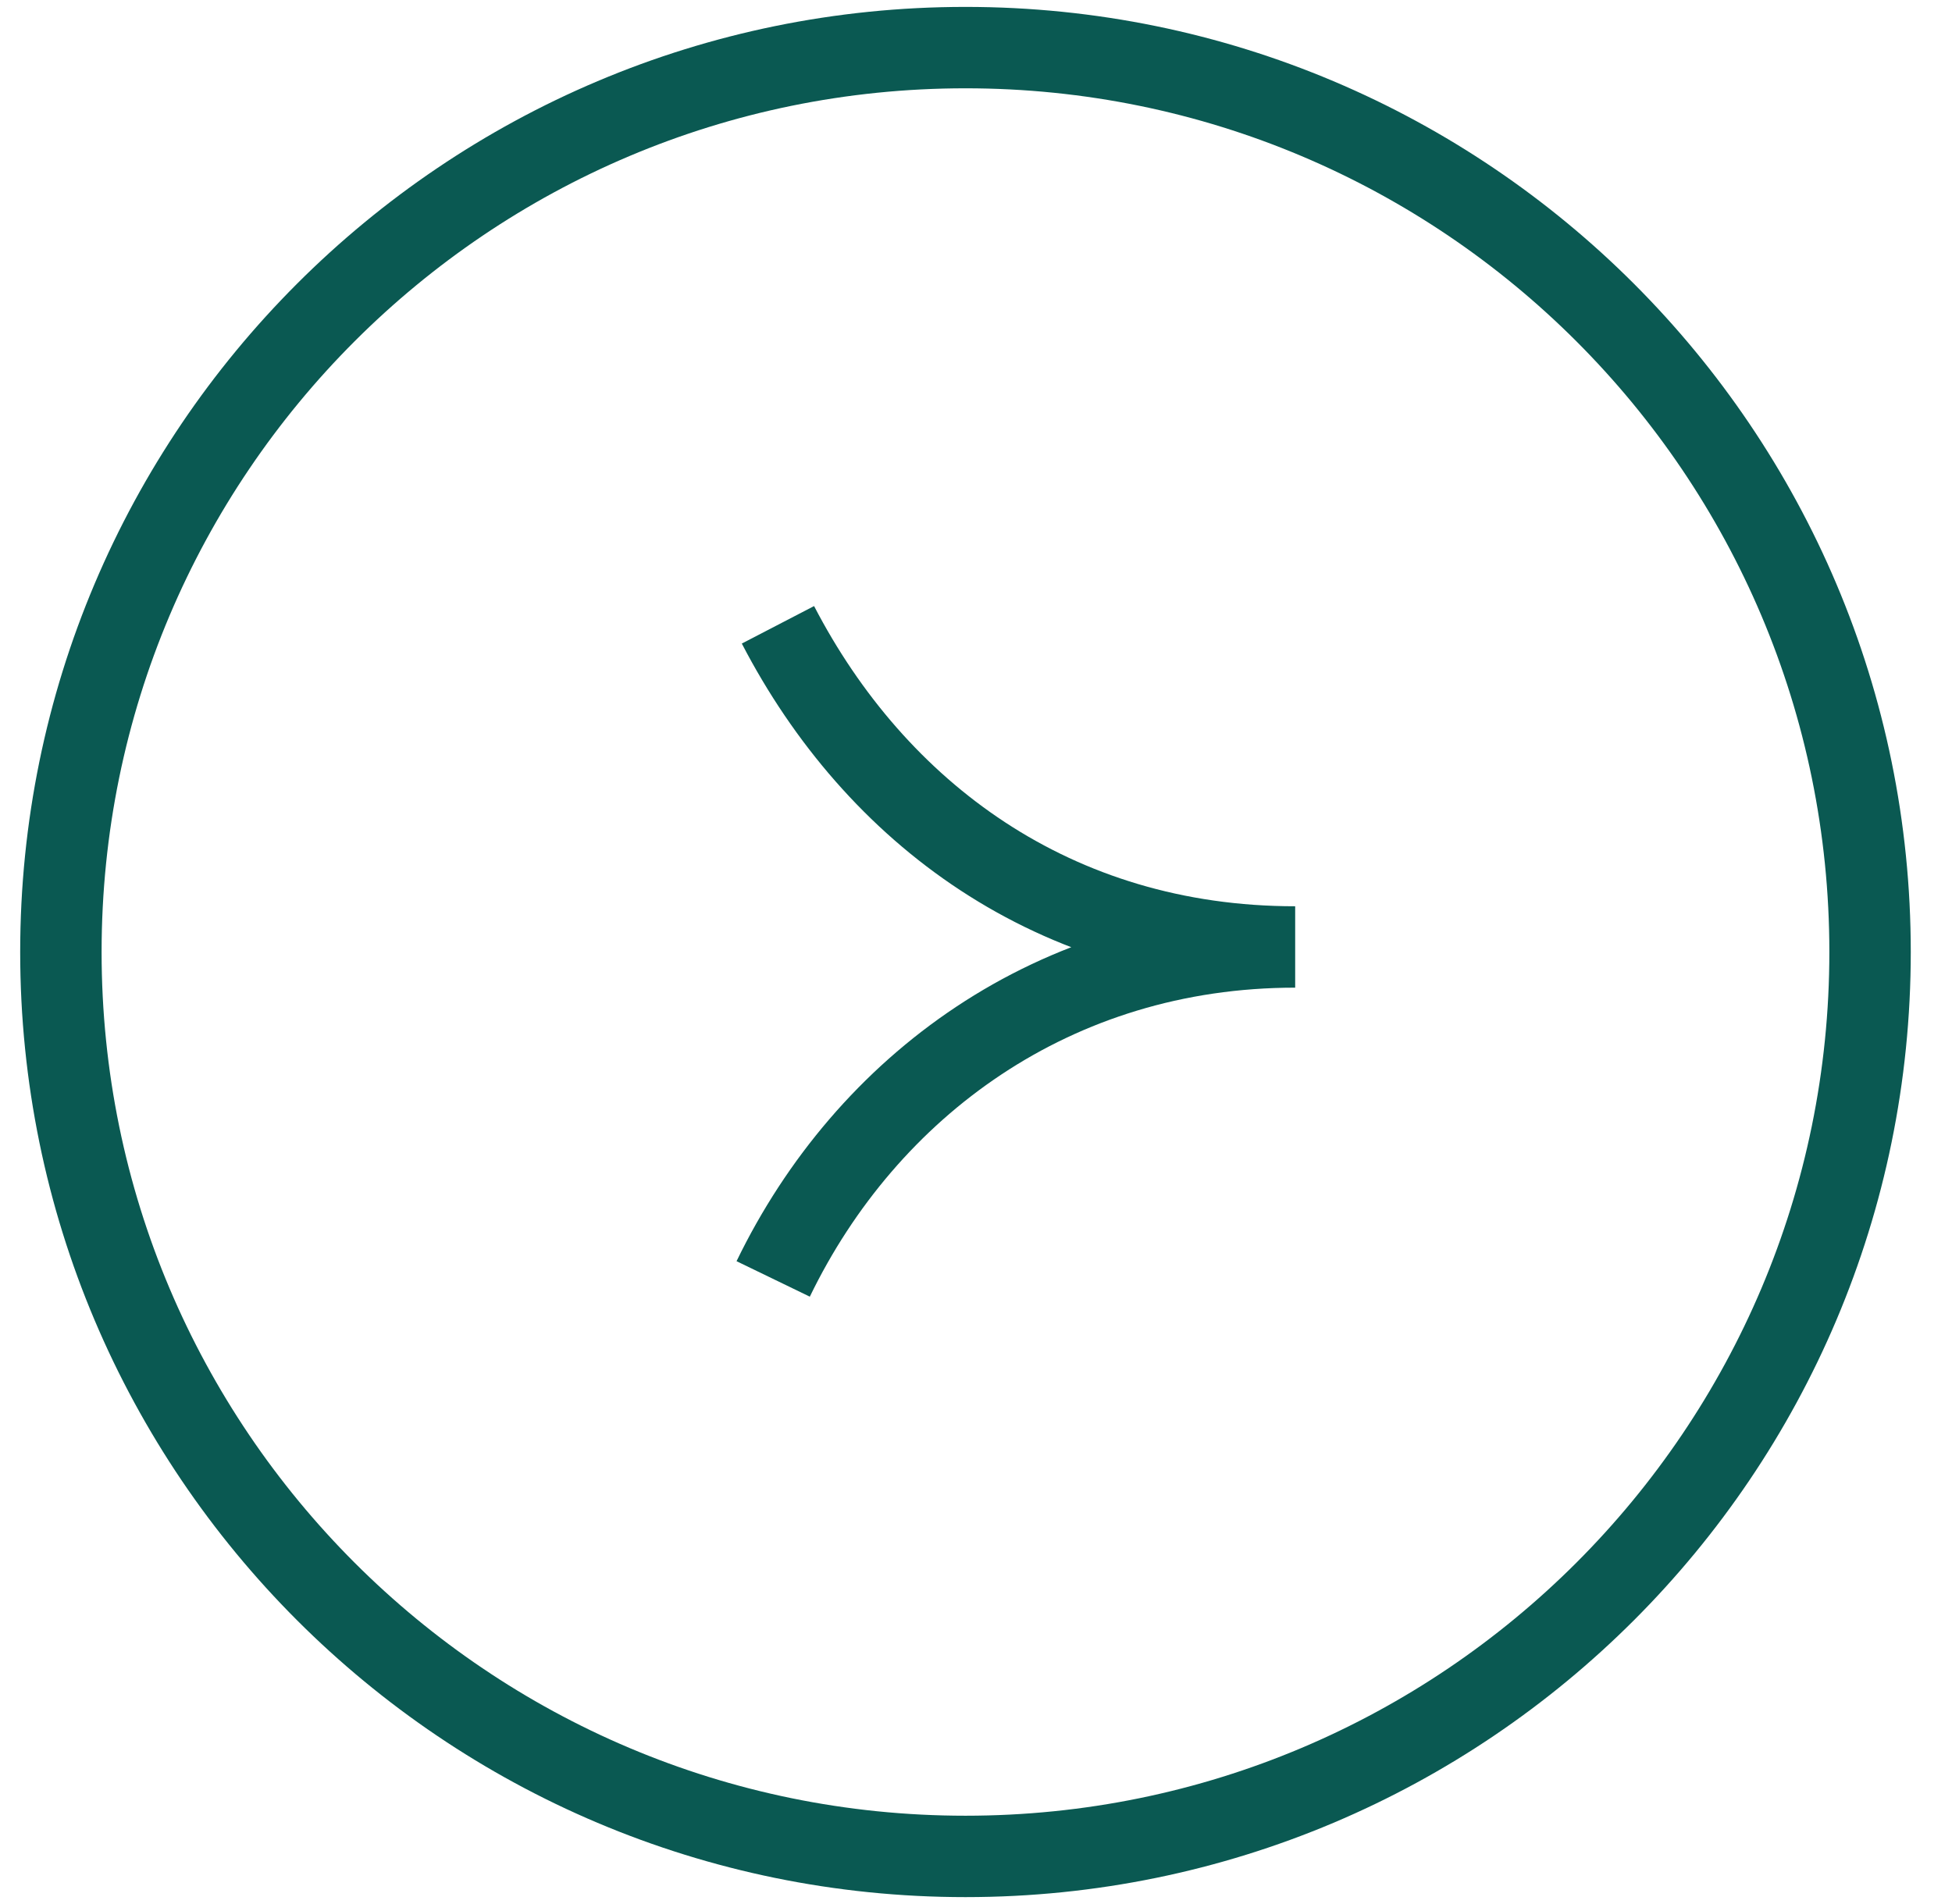
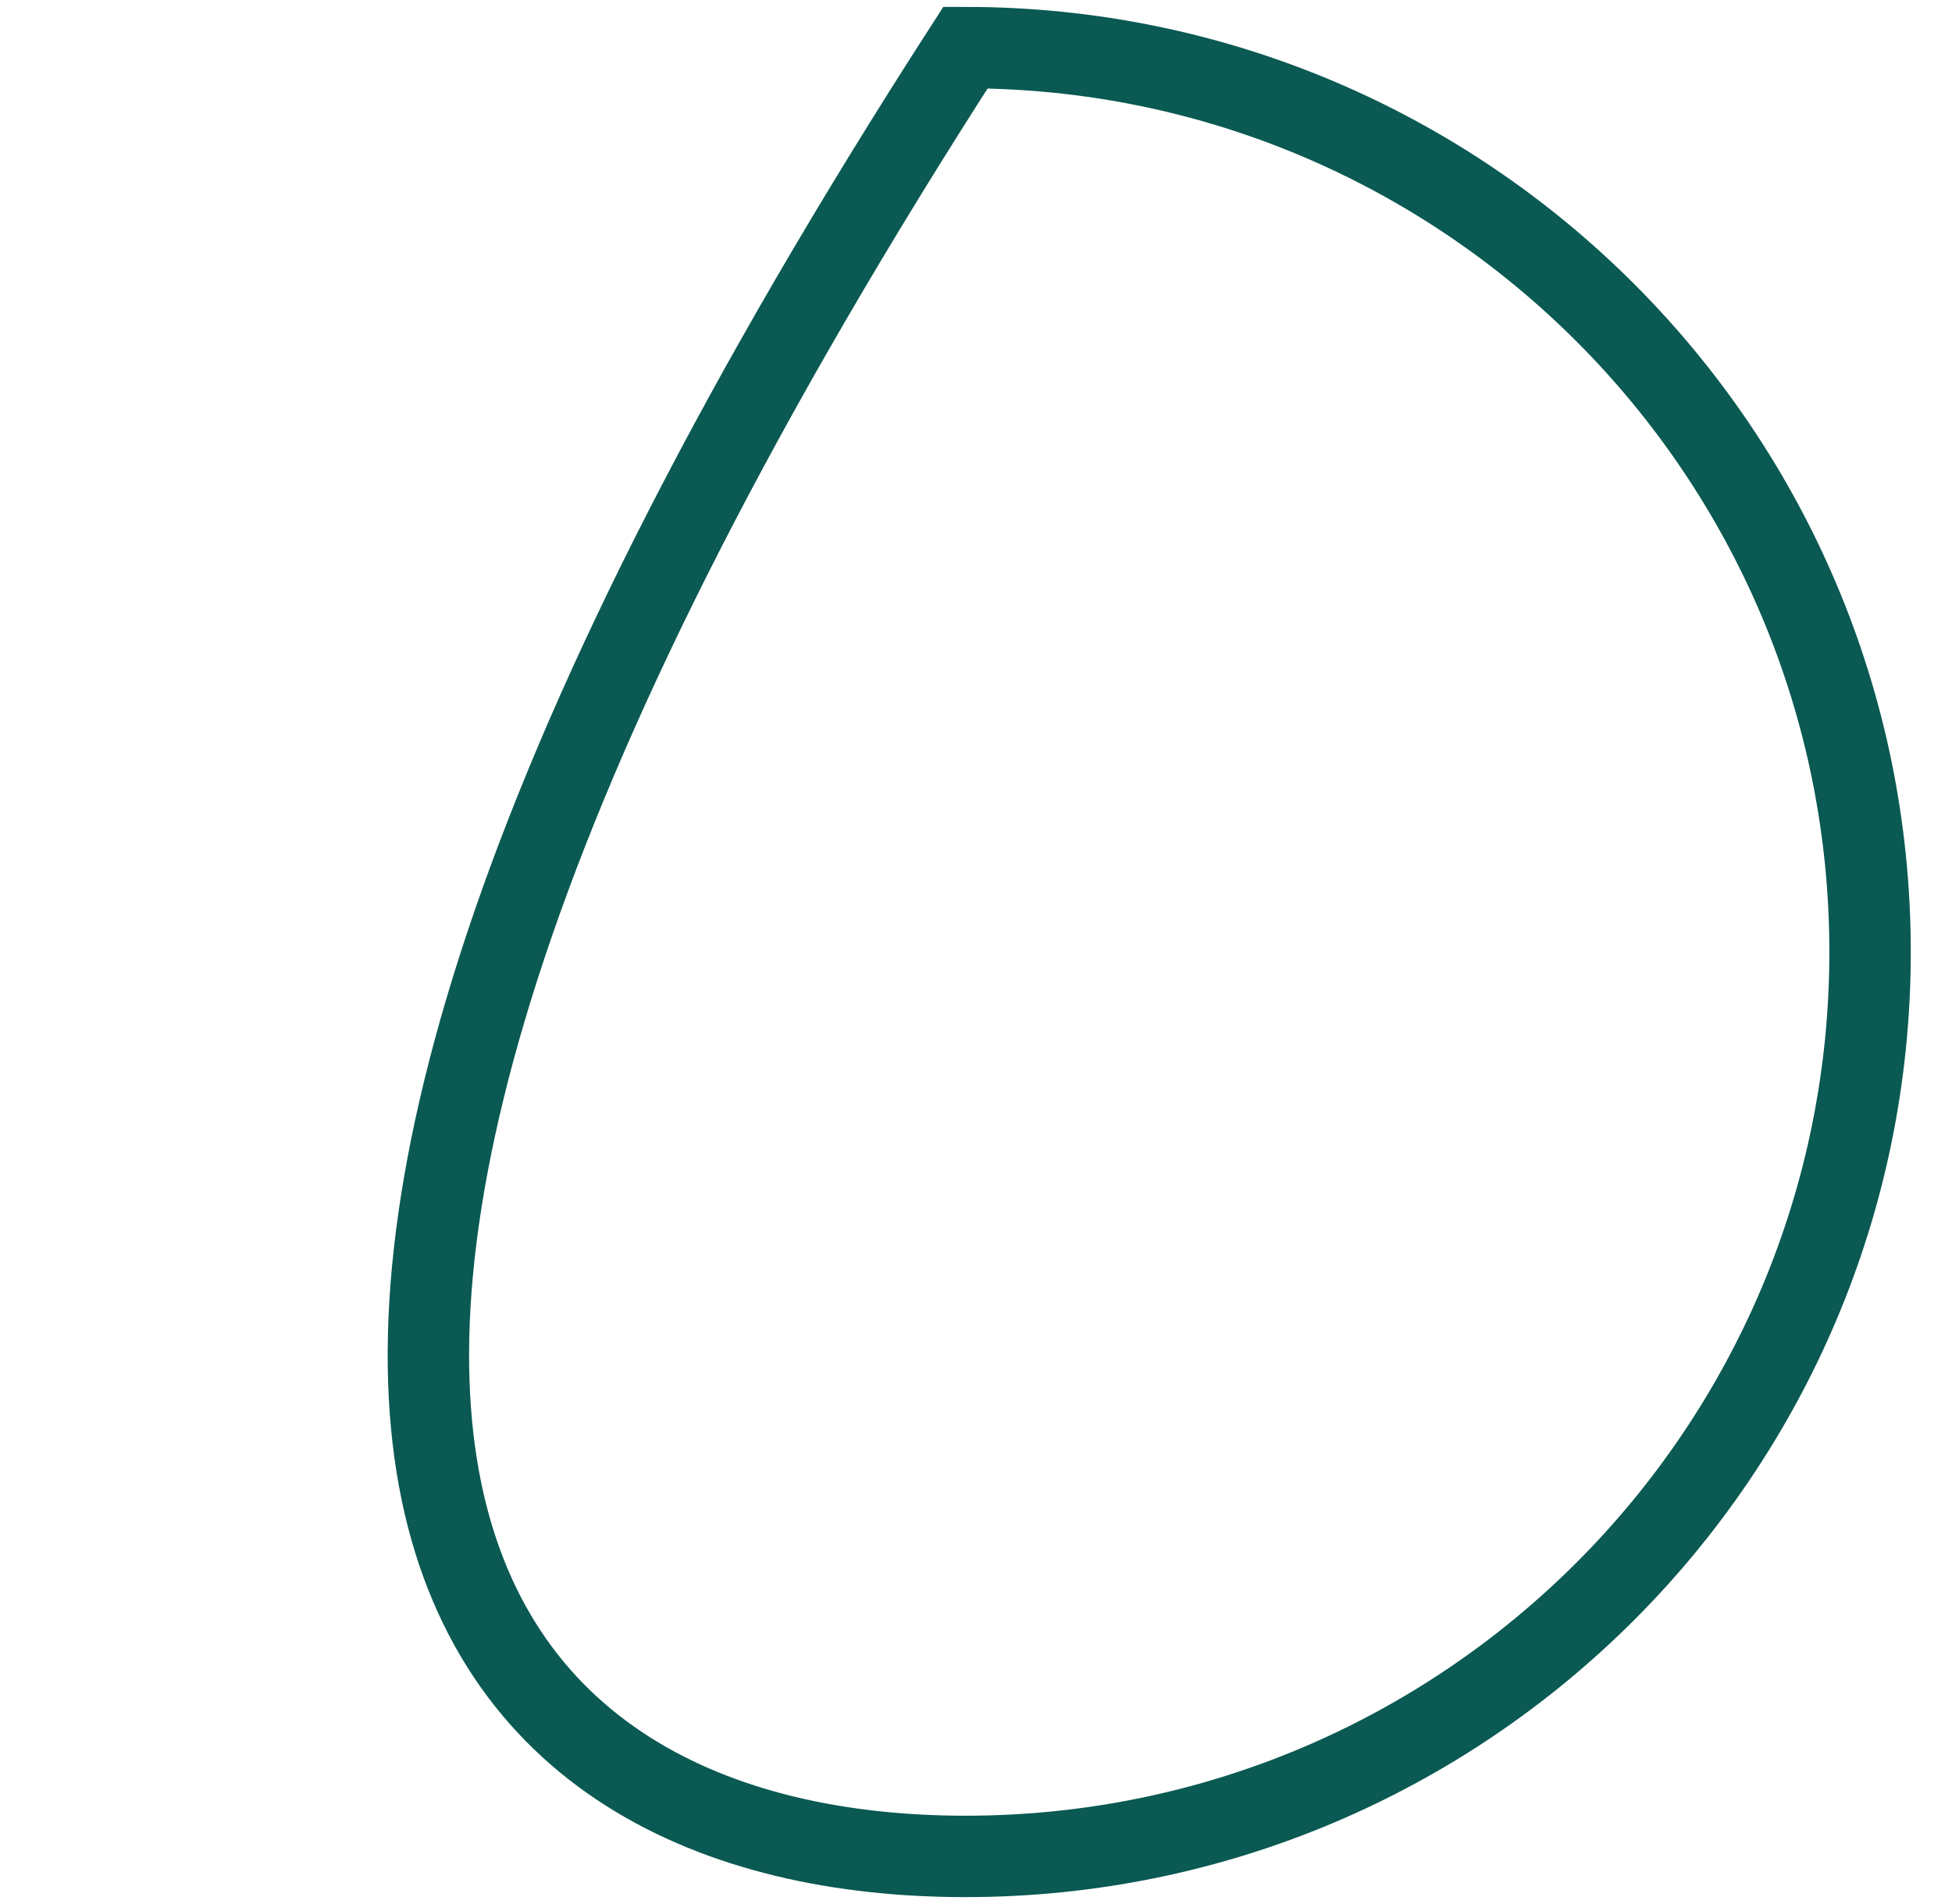
<svg xmlns="http://www.w3.org/2000/svg" width="41" height="40" viewBox="0 0 41 40" fill="none">
-   <path d="M20.279 39C30.773 39 39.279 30.493 39.279 20C39.279 9.506 30.773 1 20.279 1C9.786 1 1.279 9.506 1.279 20C1.279 30.493 9.786 39 20.279 39Z" stroke="#0A5952" stroke-width="1.71" stroke-miterlimit="10" />
-   <path d="M16.34 13.126C18.388 17.073 22.144 19.894 27.204 19.894C22.144 19.894 18.203 22.814 16.24 26.868" stroke="#0A5952" stroke-width="1.71" stroke-miterlimit="10" />
+   <path d="M20.279 39C30.773 39 39.279 30.493 39.279 20C39.279 9.506 30.773 1 20.279 1C1.279 30.493 9.786 39 20.279 39Z" stroke="#0A5952" stroke-width="1.71" stroke-miterlimit="10" />
</svg>